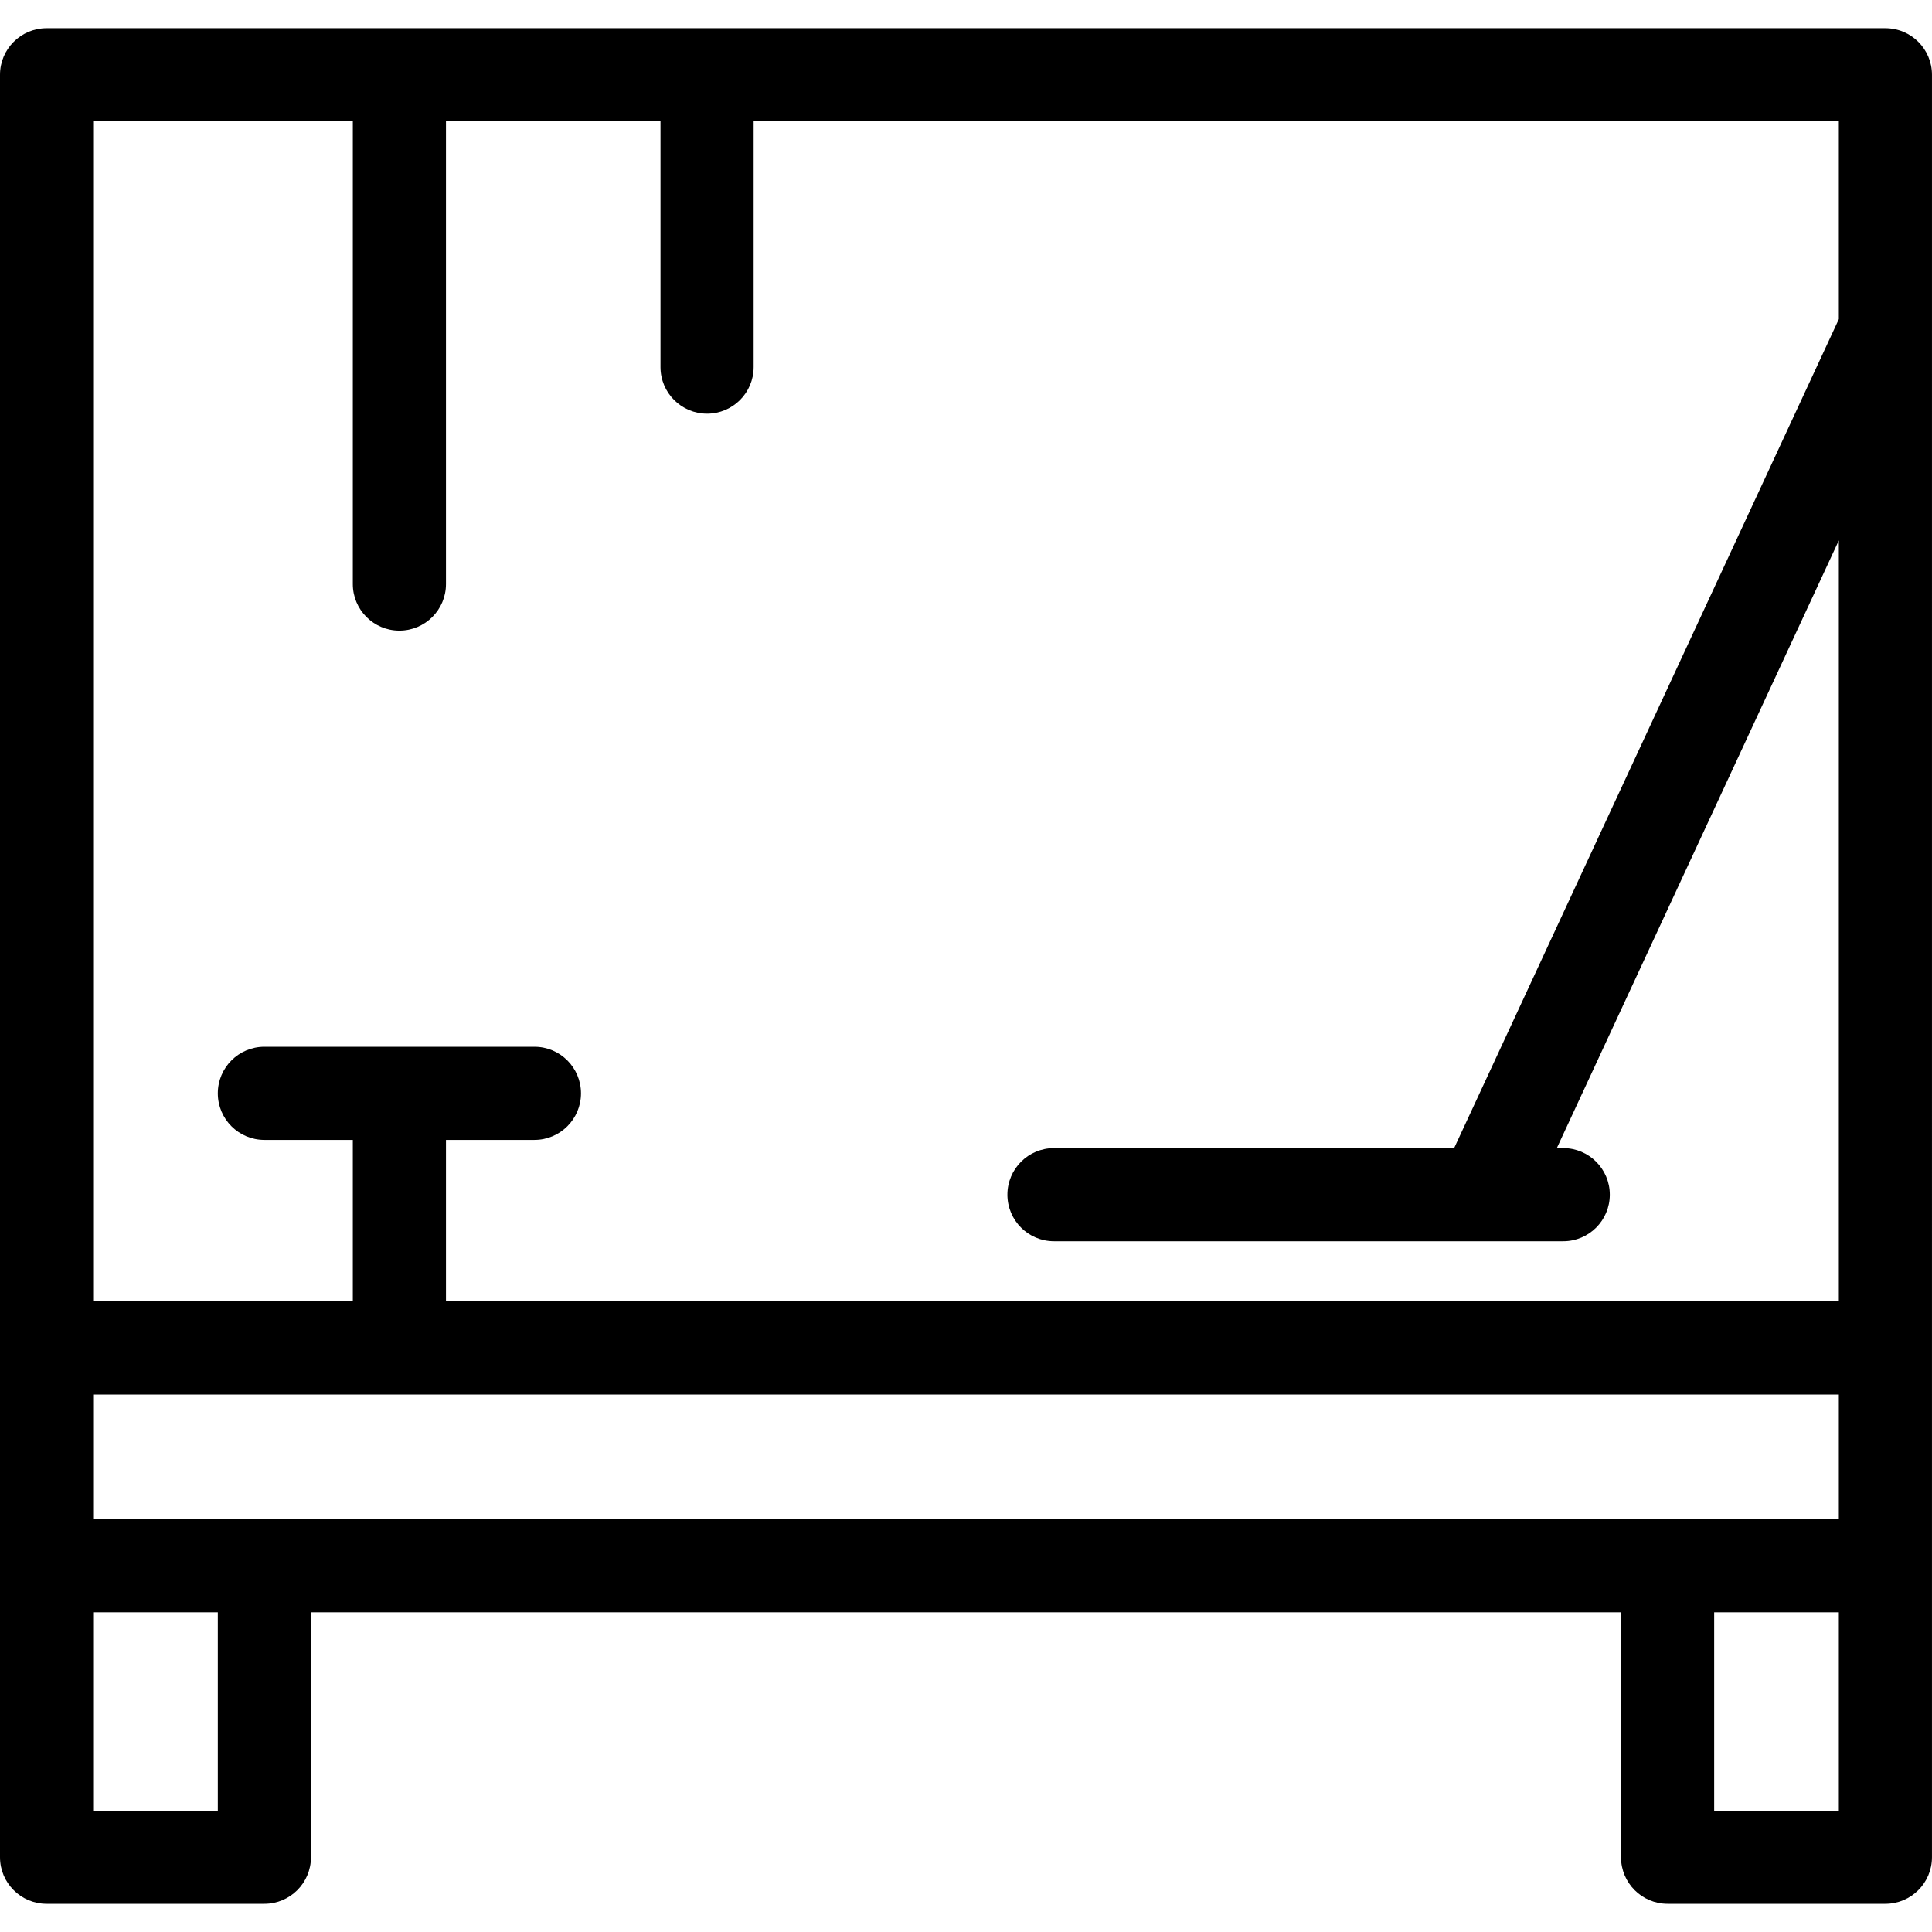
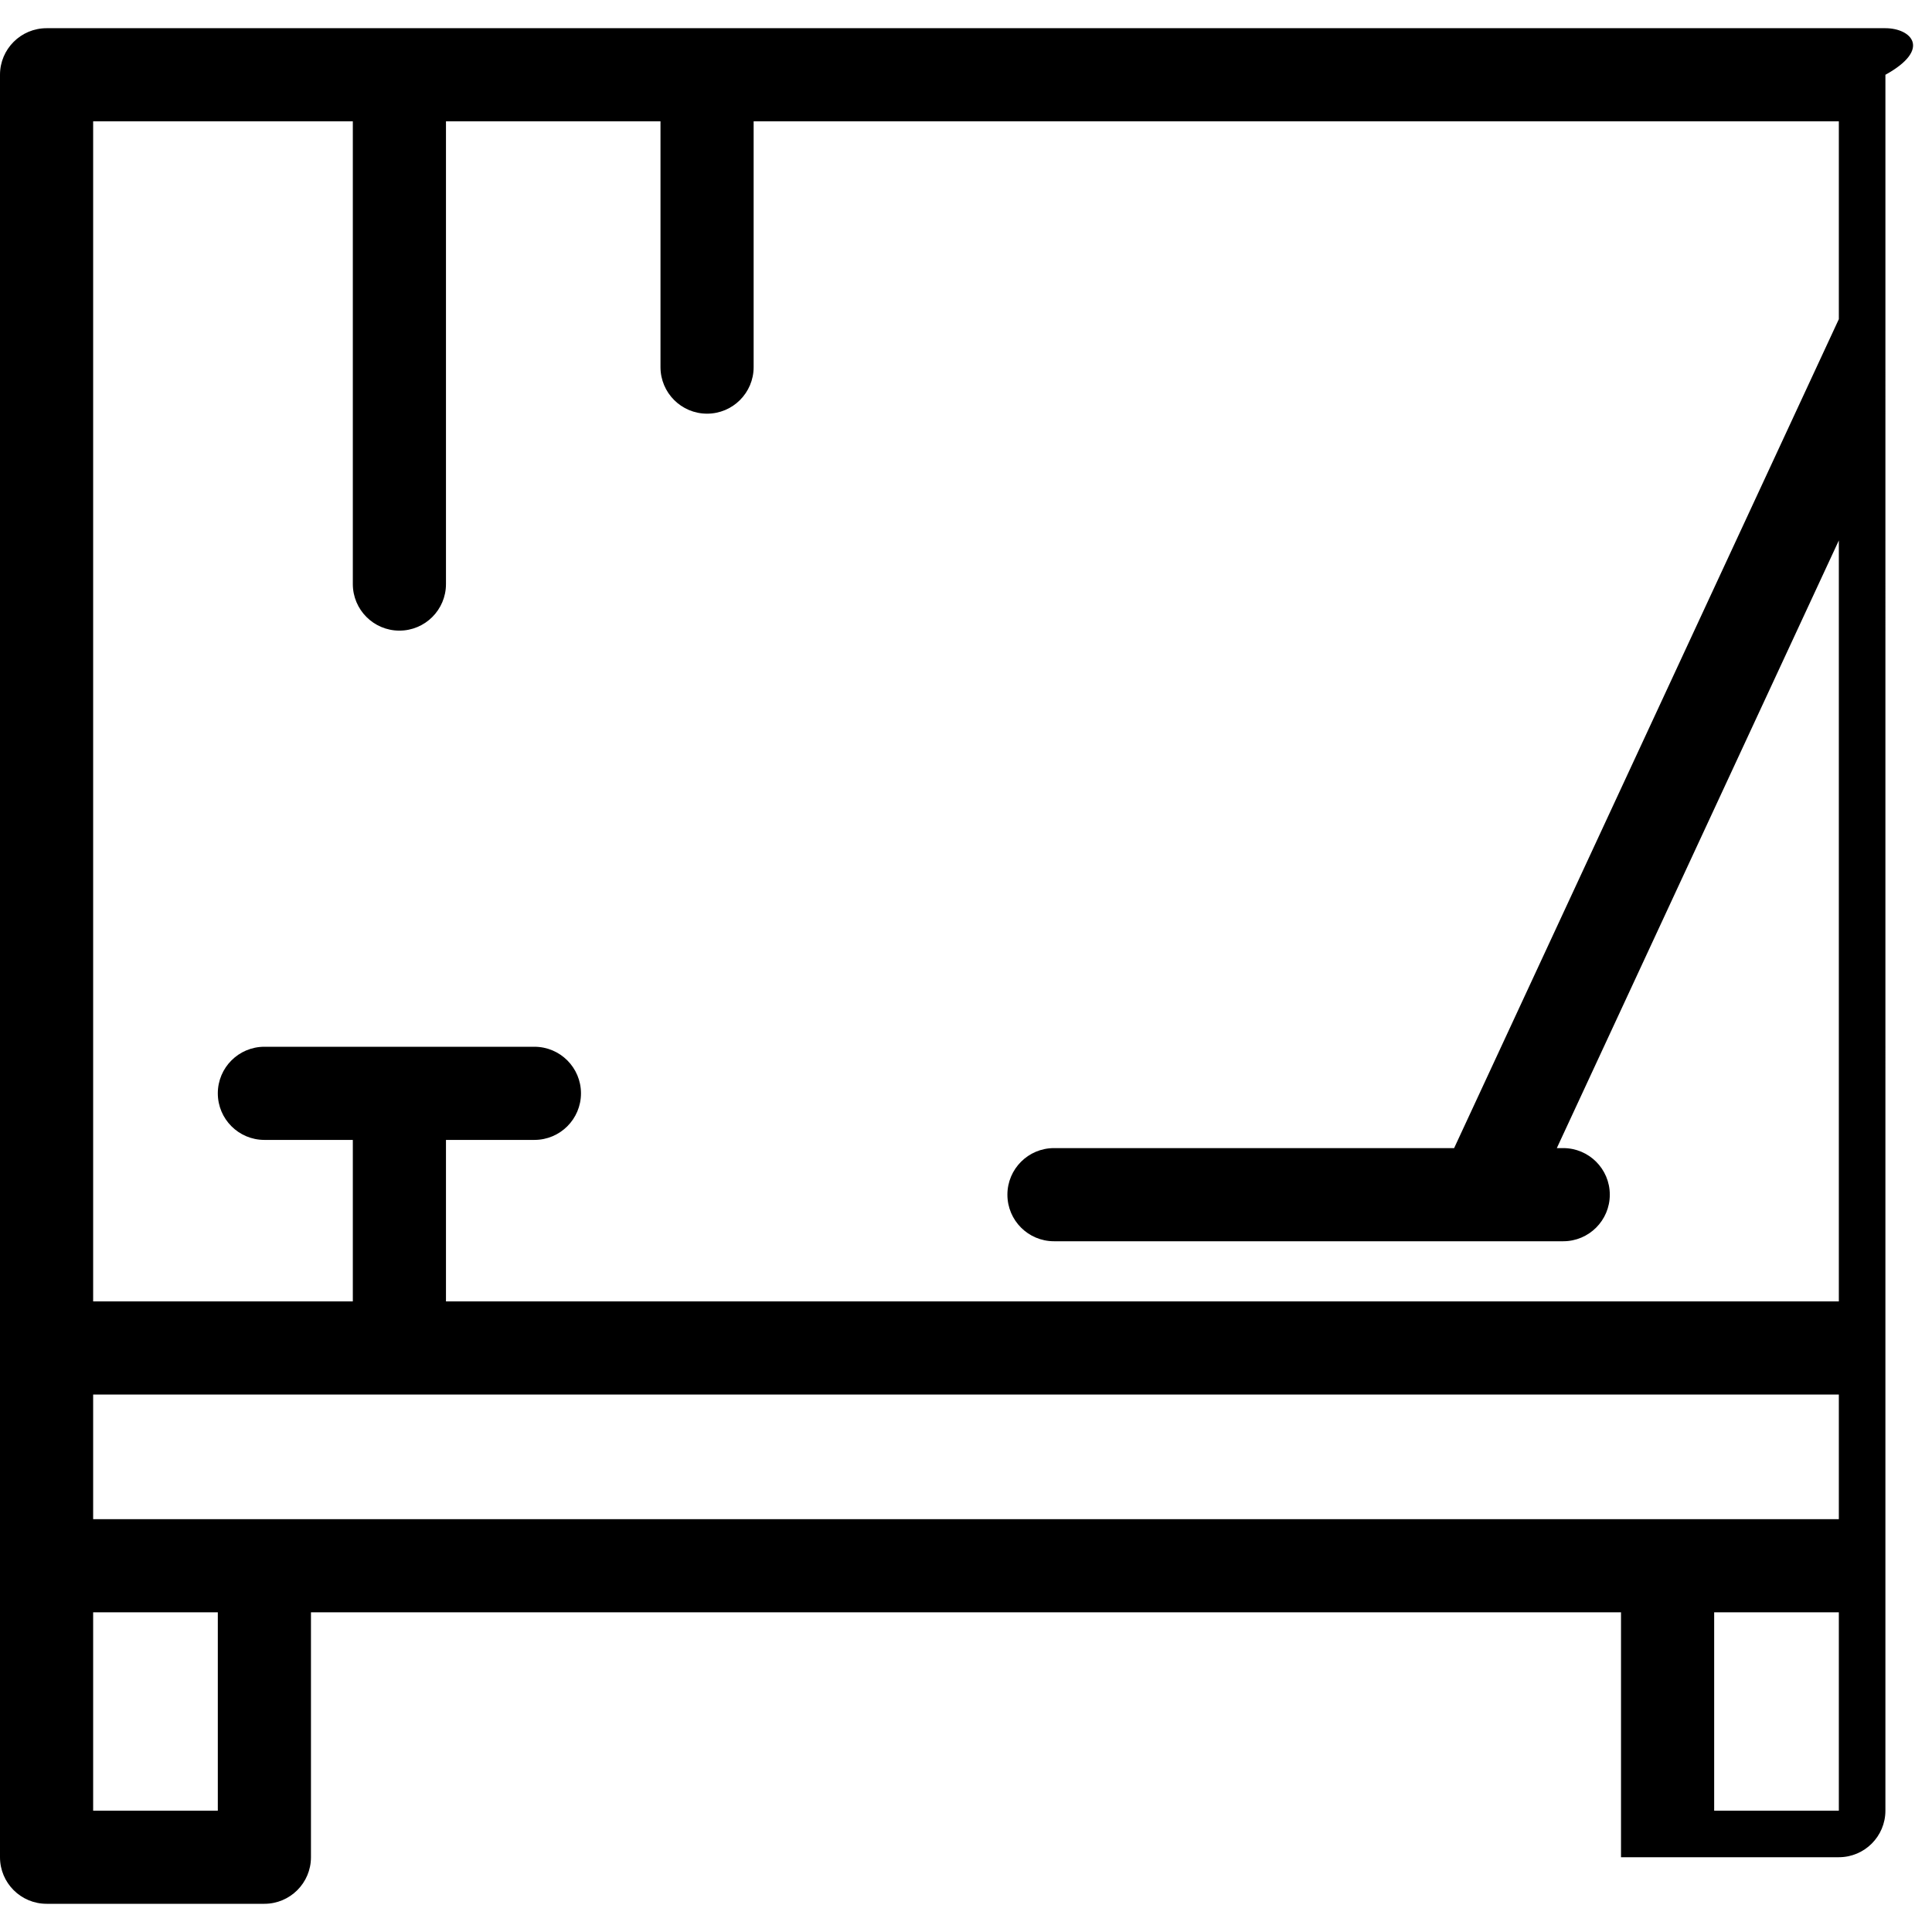
<svg xmlns="http://www.w3.org/2000/svg" version="1.1" id="Capa_1" x="0px" y="0px" viewBox="0 0 373.336 373.336" style="enable-background:new 0 0 373.336 373.336;" xml:space="preserve">
-   <path d="M364.334,5.45H9c-4.971,0-9,4.029-9,9v344.436c0,4.971,4.029,9,9,9h42.09c4.971,0,9-4.029,9-9v-47.32h253.151v47.32  c0,4.971,4.029,9,9,9h42.092c4.971,0,9-4.029,9-9V63.86c0.003-0.131,0.003-0.262,0-0.393V14.45  C373.334,9.48,369.305,5.45,364.334,5.45z M42.09,349.886H18v-38.32h24.09V349.886z M355.334,349.886h-24.092v-38.32h24.092V349.886  z M355.334,293.566h-33.092H18v-24.089h337.334V293.566z M355.334,61.671l-74.341,160.186h-77.325c-4.971,0-9,4.029-9,9s4.029,9,9,9  h82.868c0.131,0.003,0.263,0.003,0.393,0h15.146c4.971,0,9-4.029,9-9s-4.029-9-9-9h-1.238l54.497-117.427v147.047H86.179v-31.203  h17.089c4.971,0,9-4.029,9-9s-4.029-9-9-9H77.37c-0.127-0.003-0.255-0.003-0.382,0H51.09c-4.971,0-9,4.029-9,9s4.029,9,9,9h17.089  v31.203H18V23.45h50.179v89.411c0,4.971,4.029,9,9,9s9-4.029,9-9V23.45h41.453v47.487c0,4.971,4.029,9,9,9s9-4.029,9-9V23.45  h209.702V61.671z" />
+   <path d="M364.334,5.45H9c-4.971,0-9,4.029-9,9v344.436c0,4.971,4.029,9,9,9h42.09c4.971,0,9-4.029,9-9v-47.32h253.151v47.32  h42.092c4.971,0,9-4.029,9-9V63.86c0.003-0.131,0.003-0.262,0-0.393V14.45  C373.334,9.48,369.305,5.45,364.334,5.45z M42.09,349.886H18v-38.32h24.09V349.886z M355.334,349.886h-24.092v-38.32h24.092V349.886  z M355.334,293.566h-33.092H18v-24.089h337.334V293.566z M355.334,61.671l-74.341,160.186h-77.325c-4.971,0-9,4.029-9,9s4.029,9,9,9  h82.868c0.131,0.003,0.263,0.003,0.393,0h15.146c4.971,0,9-4.029,9-9s-4.029-9-9-9h-1.238l54.497-117.427v147.047H86.179v-31.203  h17.089c4.971,0,9-4.029,9-9s-4.029-9-9-9H77.37c-0.127-0.003-0.255-0.003-0.382,0H51.09c-4.971,0-9,4.029-9,9s4.029,9,9,9h17.089  v31.203H18V23.45h50.179v89.411c0,4.971,4.029,9,9,9s9-4.029,9-9V23.45h41.453v47.487c0,4.971,4.029,9,9,9s9-4.029,9-9V23.45  h209.702V61.671z" />
  <g>
</g>
  <g>
</g>
  <g>
</g>
  <g>
</g>
  <g>
</g>
  <g>
</g>
  <g>
</g>
  <g>
</g>
  <g>
</g>
  <g>
</g>
  <g>
</g>
  <g>
</g>
  <g>
</g>
  <g>
</g>
  <g>
</g>
</svg>